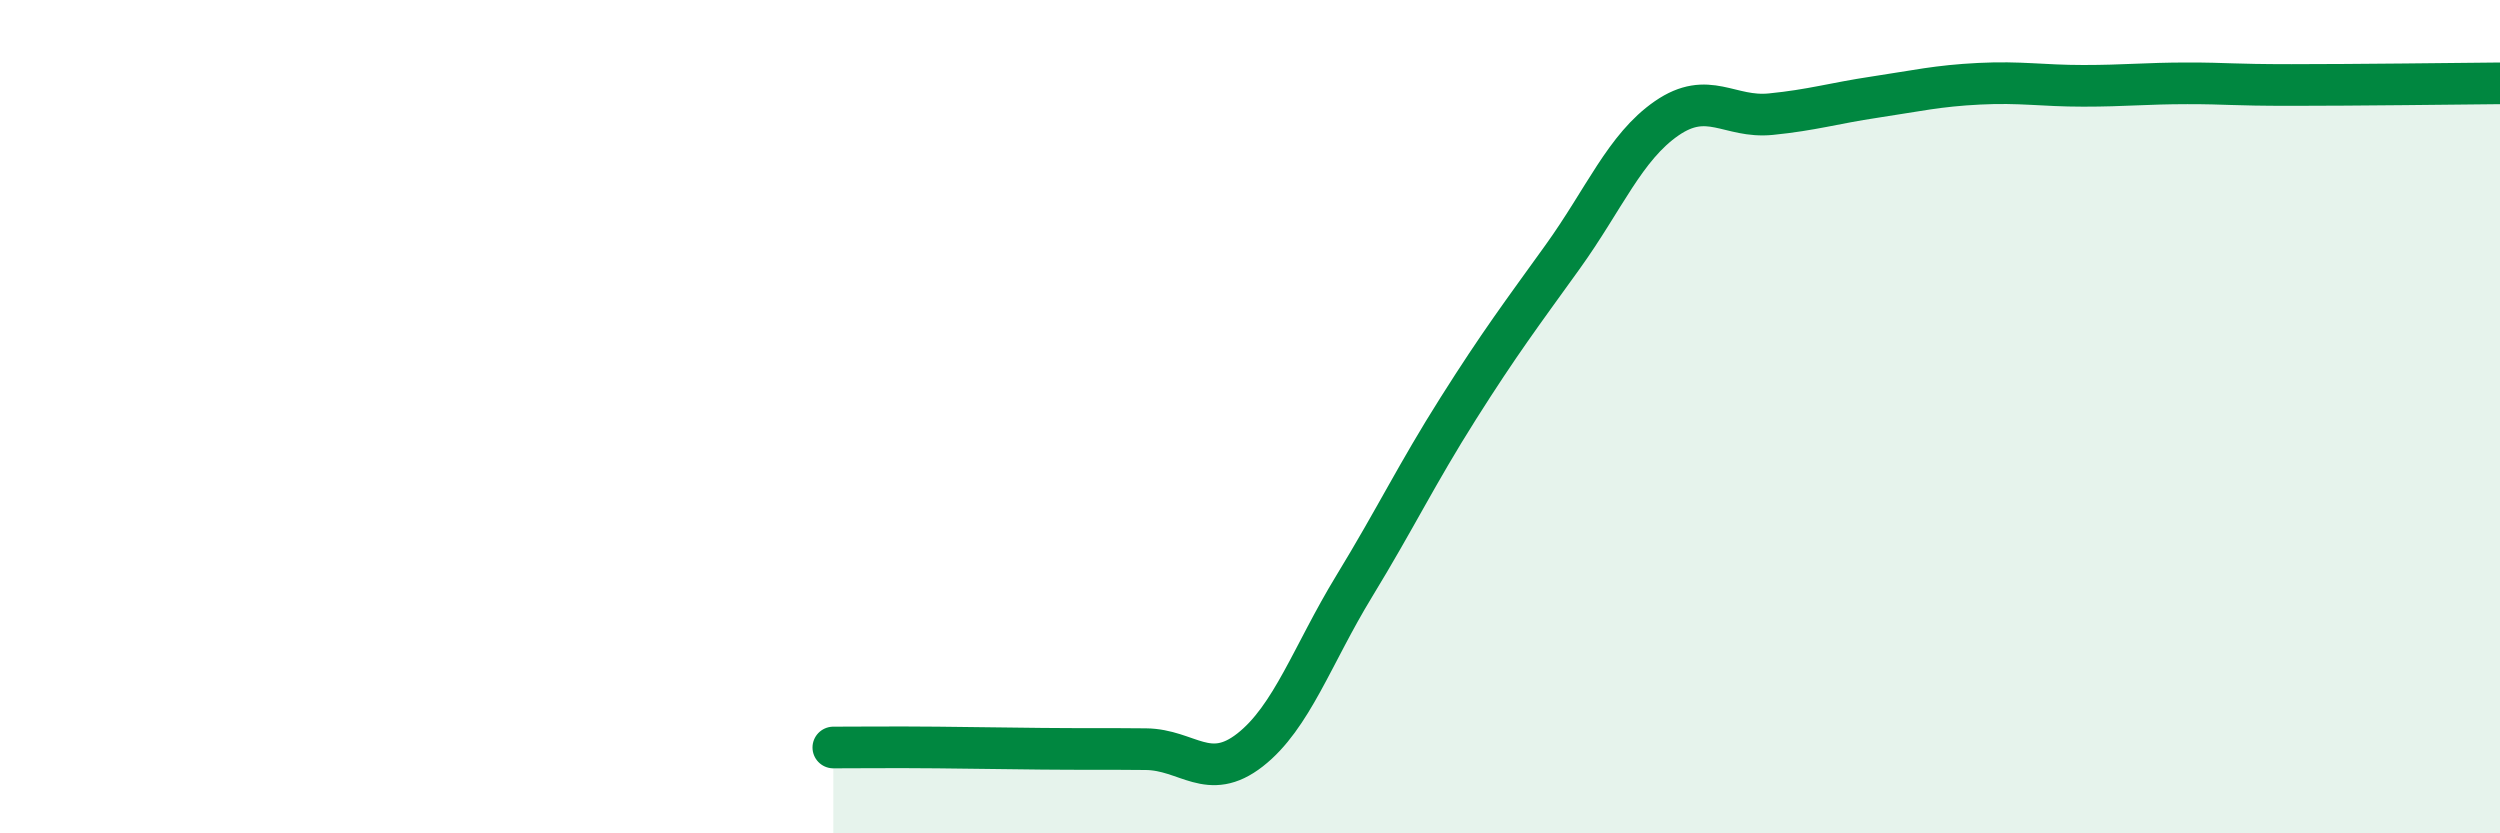
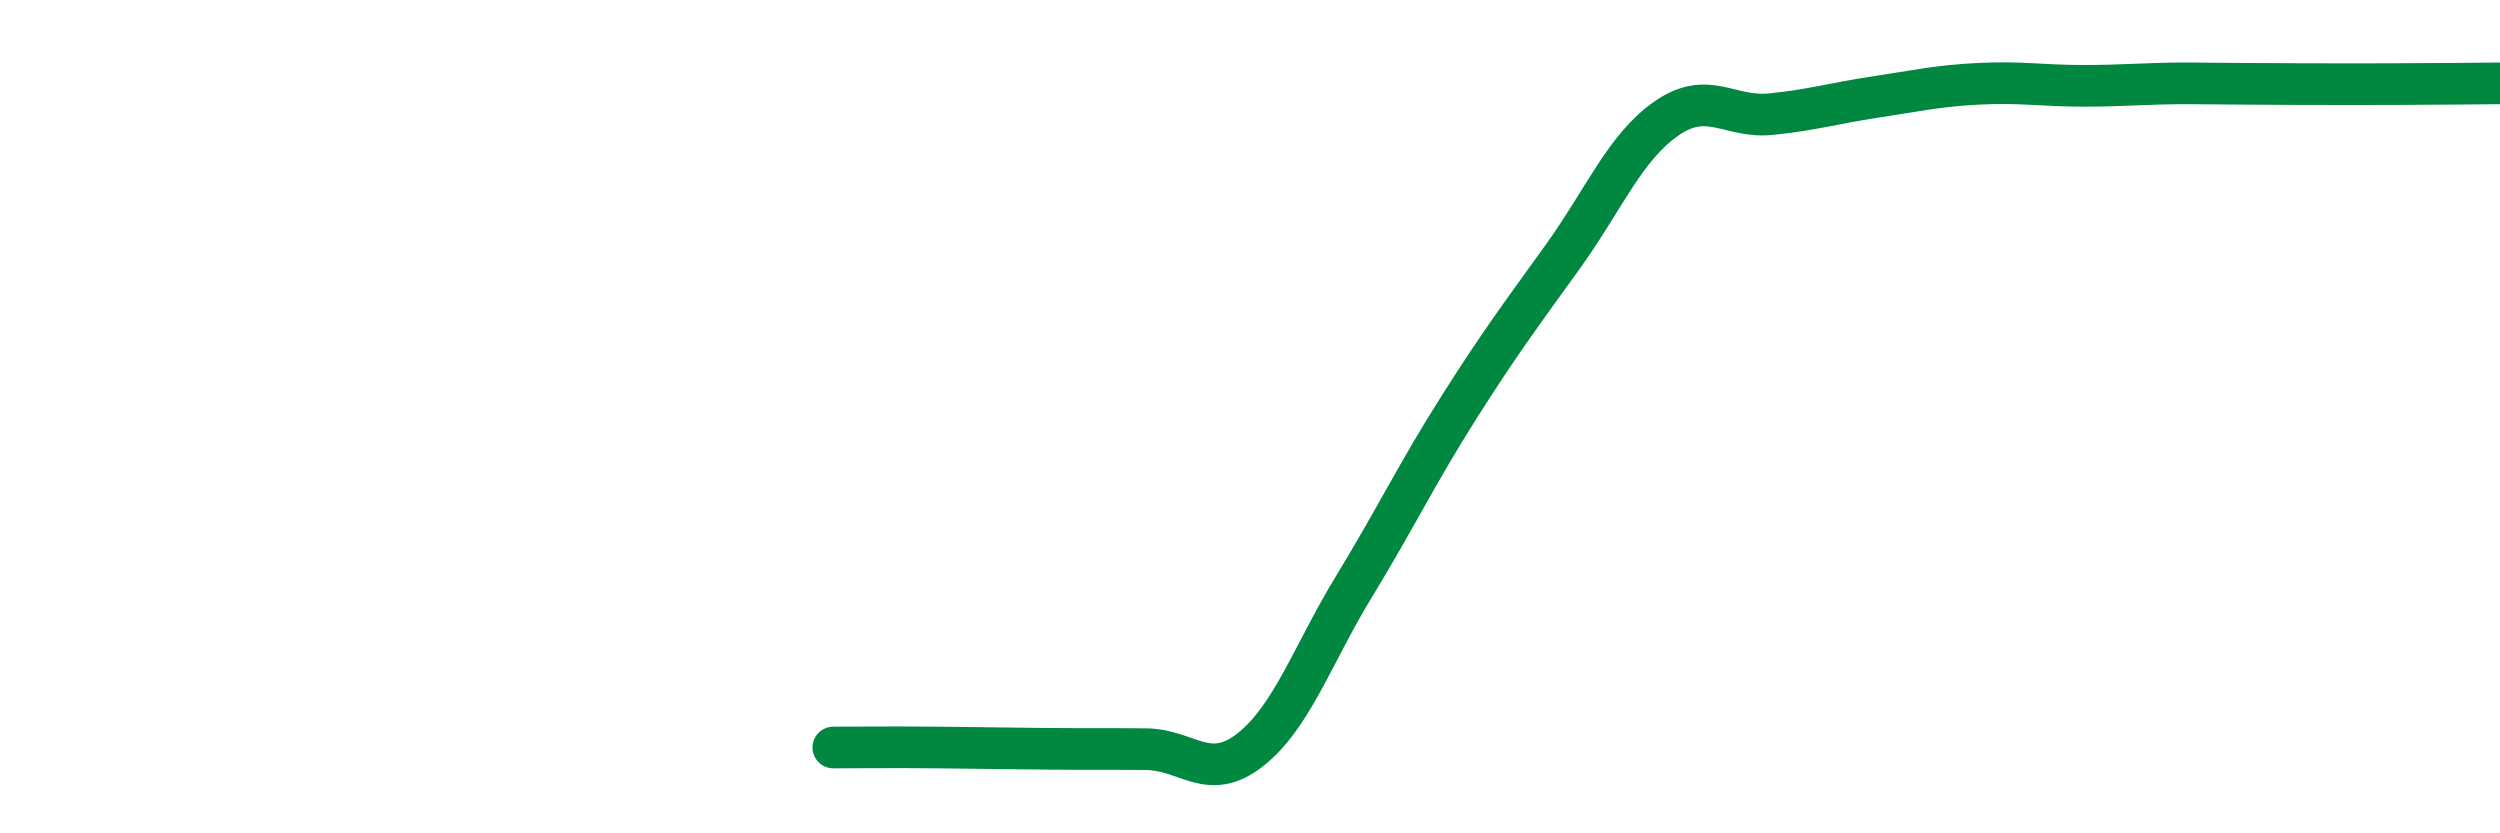
<svg xmlns="http://www.w3.org/2000/svg" width="60" height="20" viewBox="0 0 60 20">
-   <path d="M 20,17.94 C 20.5,17.94 21.5,17.93 22.5,17.94 C 23.5,17.95 24,17.96 25,17.97 C 26,17.98 26.5,17.97 27.5,17.98 C 28.5,17.99 29,18.78 30,18 C 31,17.22 31.5,15.71 32.5,14.07 C 33.5,12.43 34,11.38 35,9.8 C 36,8.22 36.5,7.56 37.5,6.17 C 38.5,4.78 39,3.53 40,2.84 C 41,2.15 41.5,2.84 42.5,2.74 C 43.5,2.64 44,2.48 45,2.33 C 46,2.18 46.5,2.06 47.5,2.01 C 48.5,1.96 49,2.06 50,2.06 C 51,2.06 51.5,2 52.5,2 C 53.5,2 53.5,2.04 55,2.04 C 56.5,2.04 59,2.01 60,2L60 20L20 20Z" fill="#008740" opacity="0.1" stroke-linecap="round" stroke-linejoin="round" />
-   <path d="M 20,17.94 C 20.5,17.94 21.5,17.93 22.5,17.94 C 23.5,17.95 24,17.96 25,17.97 C 26,17.98 26.5,17.97 27.5,17.98 C 28.5,17.99 29,18.78 30,18 C 31,17.22 31.5,15.71 32.5,14.07 C 33.5,12.43 34,11.38 35,9.8 C 36,8.22 36.5,7.56 37.5,6.17 C 38.5,4.78 39,3.53 40,2.84 C 41,2.15 41.5,2.84 42.5,2.74 C 43.5,2.64 44,2.48 45,2.33 C 46,2.18 46.5,2.06 47.5,2.01 C 48.5,1.96 49,2.06 50,2.06 C 51,2.06 51.5,2 52.5,2 C 53.5,2 53.5,2.04 55,2.04 C 56.5,2.04 59,2.01 60,2" stroke="#008740" stroke-width="1" fill="none" stroke-linecap="round" stroke-linejoin="round" />
+   <path d="M 20,17.94 C 20.5,17.94 21.5,17.93 22.5,17.94 C 23.5,17.95 24,17.96 25,17.97 C 26,17.98 26.5,17.97 27.5,17.98 C 28.5,17.99 29,18.78 30,18 C 31,17.22 31.5,15.71 32.5,14.07 C 33.5,12.43 34,11.38 35,9.8 C 36,8.22 36.5,7.56 37.5,6.17 C 38.5,4.78 39,3.53 40,2.84 C 41,2.15 41.5,2.84 42.5,2.74 C 43.5,2.64 44,2.48 45,2.33 C 46,2.18 46.5,2.06 47.5,2.01 C 48.5,1.96 49,2.06 50,2.06 C 51,2.06 51.5,2 52.5,2 C 56.5,2.04 59,2.01 60,2" stroke="#008740" stroke-width="1" fill="none" stroke-linecap="round" stroke-linejoin="round" />
</svg>